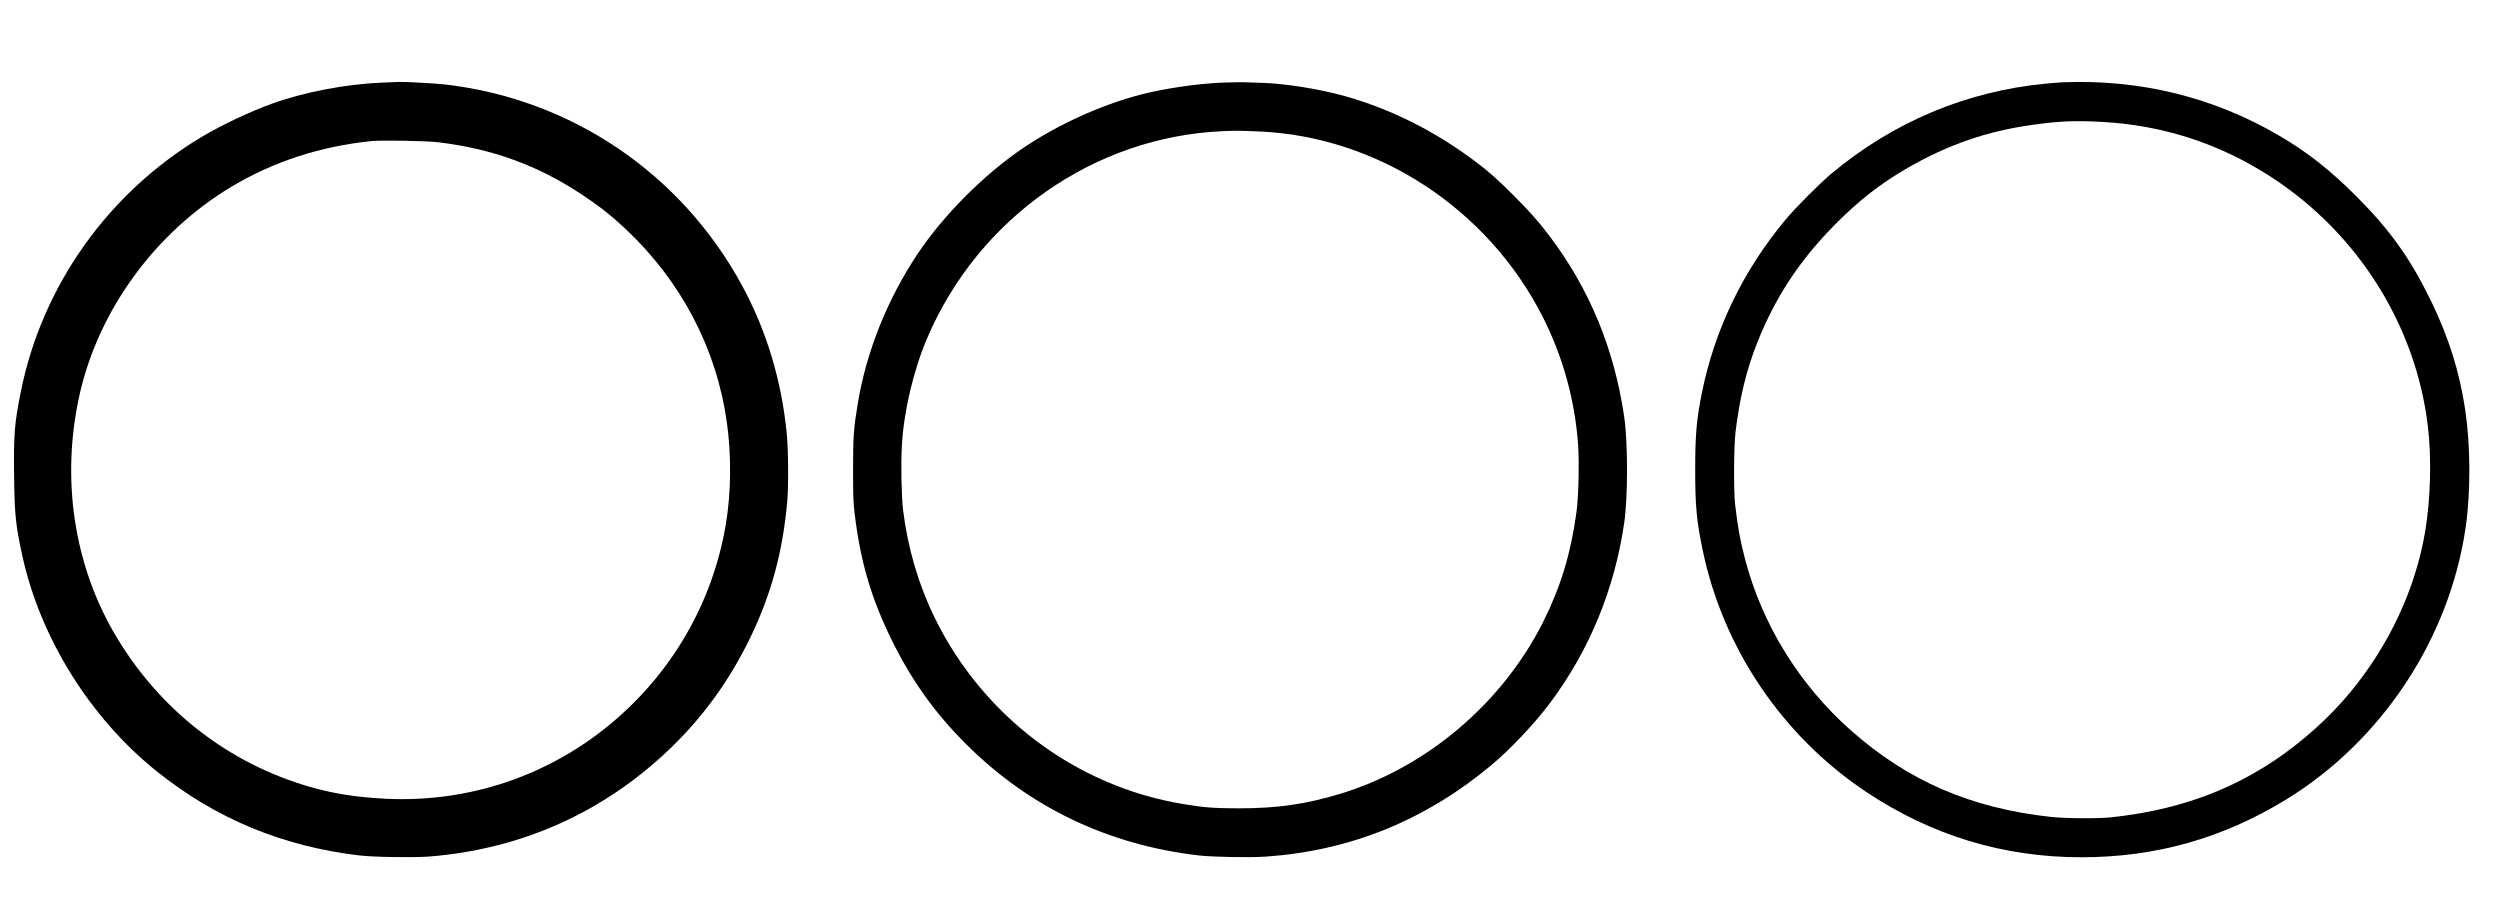
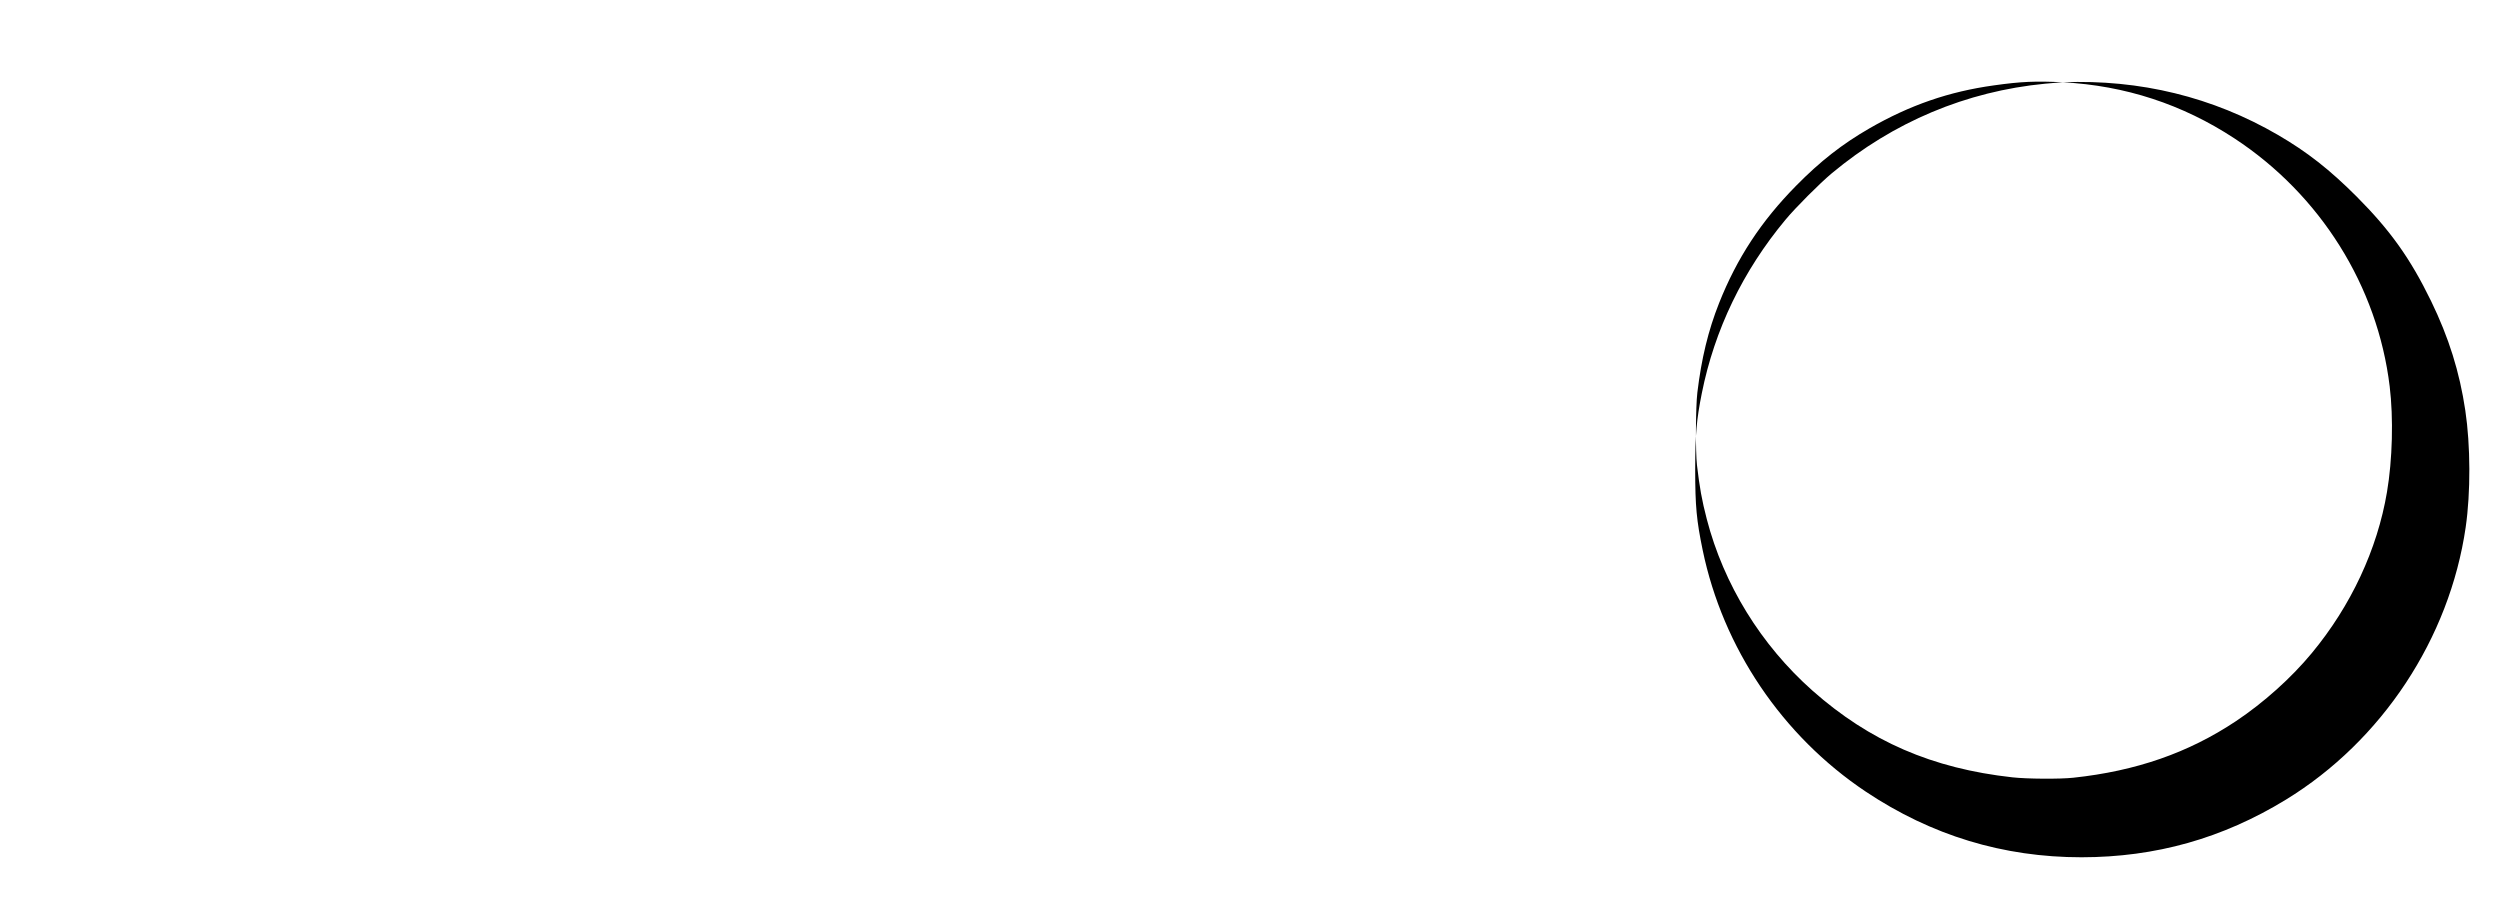
<svg xmlns="http://www.w3.org/2000/svg" version="1.0" width="2432pt" height="882pt" viewBox="0 0 3243 1176" preserveAspectRatio="xMidYMid meet">
  <g transform="translate(0,1176) scale(0.1,-0.1)" fill="#000000" stroke="none">
-     <path d="M4960 10689 c-467 -18 -1019 -123 -1434 -274 -282 -102 -650 -276 -901 -425 -1219 -726 -2077 -1932 -2354 -3306 -83 -413 -95 -558 -88 -1103 6 -497 21 -641 108 -1036 234 -1063 881 -2100 1741 -2789 765 -614 1628 -973 2628 -1092 184 -22 696 -30 899 -15 1202 93 2275 573 3139 1406 426 410 768 884 1032 1429 272 560 421 1106 481 1756 19 201 16 677 -5 895 -67 687 -262 1335 -578 1918 -789 1457 -2219 2425 -3858 2612 -129 14 -515 36 -590 33 -19 -1 -118 -5 -220 -9z m725 -774 c698 -84 1280 -295 1848 -668 234 -154 393 -279 587 -461 720 -679 1176 -1551 1309 -2506 61 -434 55 -919 -15 -1330 -173 -1013 -699 -1920 -1495 -2581 -818 -678 -1843 -1020 -2907 -970 -386 19 -682 65 -997 156 -1048 304 -1927 984 -2500 1936 -555 921 -728 2052 -483 3149 246 1099 985 2111 1975 2701 545 325 1149 521 1808 589 136 14 716 4 870 -15z" />
-     <path d="M15865 10689 c-324 -11 -771 -77 -1085 -160 -513 -136 -1062 -387 -1510 -690 -502 -339 -1031 -869 -1365 -1369 -394 -589 -668 -1274 -779 -1950 -53 -322 -60 -426 -60 -855 0 -351 3 -422 22 -580 75 -616 215 -1090 481 -1630 257 -522 557 -942 961 -1345 819 -819 1843 -1310 3020 -1446 188 -21 663 -30 875 -15 1092 77 2057 468 2915 1181 245 204 569 546 766 810 511 684 837 1474 963 2335 49 333 49 1046 0 1380 -129 881 -450 1658 -970 2346 -132 176 -250 309 -449 509 -216 217 -334 323 -515 458 -523 393 -1097 680 -1690 846 -327 91 -759 161 -1055 171 -80 3 -185 7 -235 8 -49 2 -180 0 -290 -4z m475 -634 c1532 -68 2957 -999 3670 -2400 262 -516 418 -1076 461 -1660 16 -225 6 -675 -20 -870 -72 -537 -204 -972 -430 -1426 -533 -1063 -1521 -1900 -2644 -2238 -444 -134 -811 -186 -1307 -186 -326 1 -452 10 -725 56 -1390 230 -2598 1138 -3224 2424 -206 422 -346 900 -406 1387 -21 173 -30 594 -16 835 24 447 150 980 330 1401 667 1559 2167 2609 3831 2681 171 8 221 7 480 -4z" />
-     <path d="M26760 10693 c-41 -2 -145 -10 -230 -18 -1024 -99 -1969 -496 -2770 -1164 -152 -127 -470 -445 -599 -601 -551 -661 -921 -1429 -1085 -2250 -69 -344 -86 -539 -86 -995 0 -469 18 -659 97 -1040 263 -1270 1032 -2409 2115 -3133 852 -569 1783 -852 2800 -852 963 1 1829 245 2650 747 1247 763 2124 2093 2333 3535 65 449 63 1059 -5 1514 -74 498 -214 946 -444 1419 -270 554 -529 917 -966 1356 -349 349 -642 579 -1020 799 -846 492 -1791 723 -2790 683z m495 -513 c807 -42 1552 -286 2224 -727 1116 -732 1858 -1917 2015 -3218 50 -412 36 -951 -35 -1370 -125 -744 -468 -1477 -975 -2089 -267 -323 -623 -642 -984 -883 -617 -411 -1296 -647 -2110 -734 -173 -19 -603 -16 -790 5 -1040 115 -1851 467 -2595 1126 -667 592 -1150 1376 -1370 2225 -64 247 -92 404 -127 700 -20 172 -17 752 5 940 53 441 141 806 282 1161 232 584 545 1061 999 1522 314 319 600 542 954 746 524 301 1028 475 1611 556 354 50 547 58 896 40z" />
+     <path d="M26760 10693 c-41 -2 -145 -10 -230 -18 -1024 -99 -1969 -496 -2770 -1164 -152 -127 -470 -445 -599 -601 -551 -661 -921 -1429 -1085 -2250 -69 -344 -86 -539 -86 -995 0 -469 18 -659 97 -1040 263 -1270 1032 -2409 2115 -3133 852 -569 1783 -852 2800 -852 963 1 1829 245 2650 747 1247 763 2124 2093 2333 3535 65 449 63 1059 -5 1514 -74 498 -214 946 -444 1419 -270 554 -529 917 -966 1356 -349 349 -642 579 -1020 799 -846 492 -1791 723 -2790 683z c807 -42 1552 -286 2224 -727 1116 -732 1858 -1917 2015 -3218 50 -412 36 -951 -35 -1370 -125 -744 -468 -1477 -975 -2089 -267 -323 -623 -642 -984 -883 -617 -411 -1296 -647 -2110 -734 -173 -19 -603 -16 -790 5 -1040 115 -1851 467 -2595 1126 -667 592 -1150 1376 -1370 2225 -64 247 -92 404 -127 700 -20 172 -17 752 5 940 53 441 141 806 282 1161 232 584 545 1061 999 1522 314 319 600 542 954 746 524 301 1028 475 1611 556 354 50 547 58 896 40z" />
  </g>
</svg>